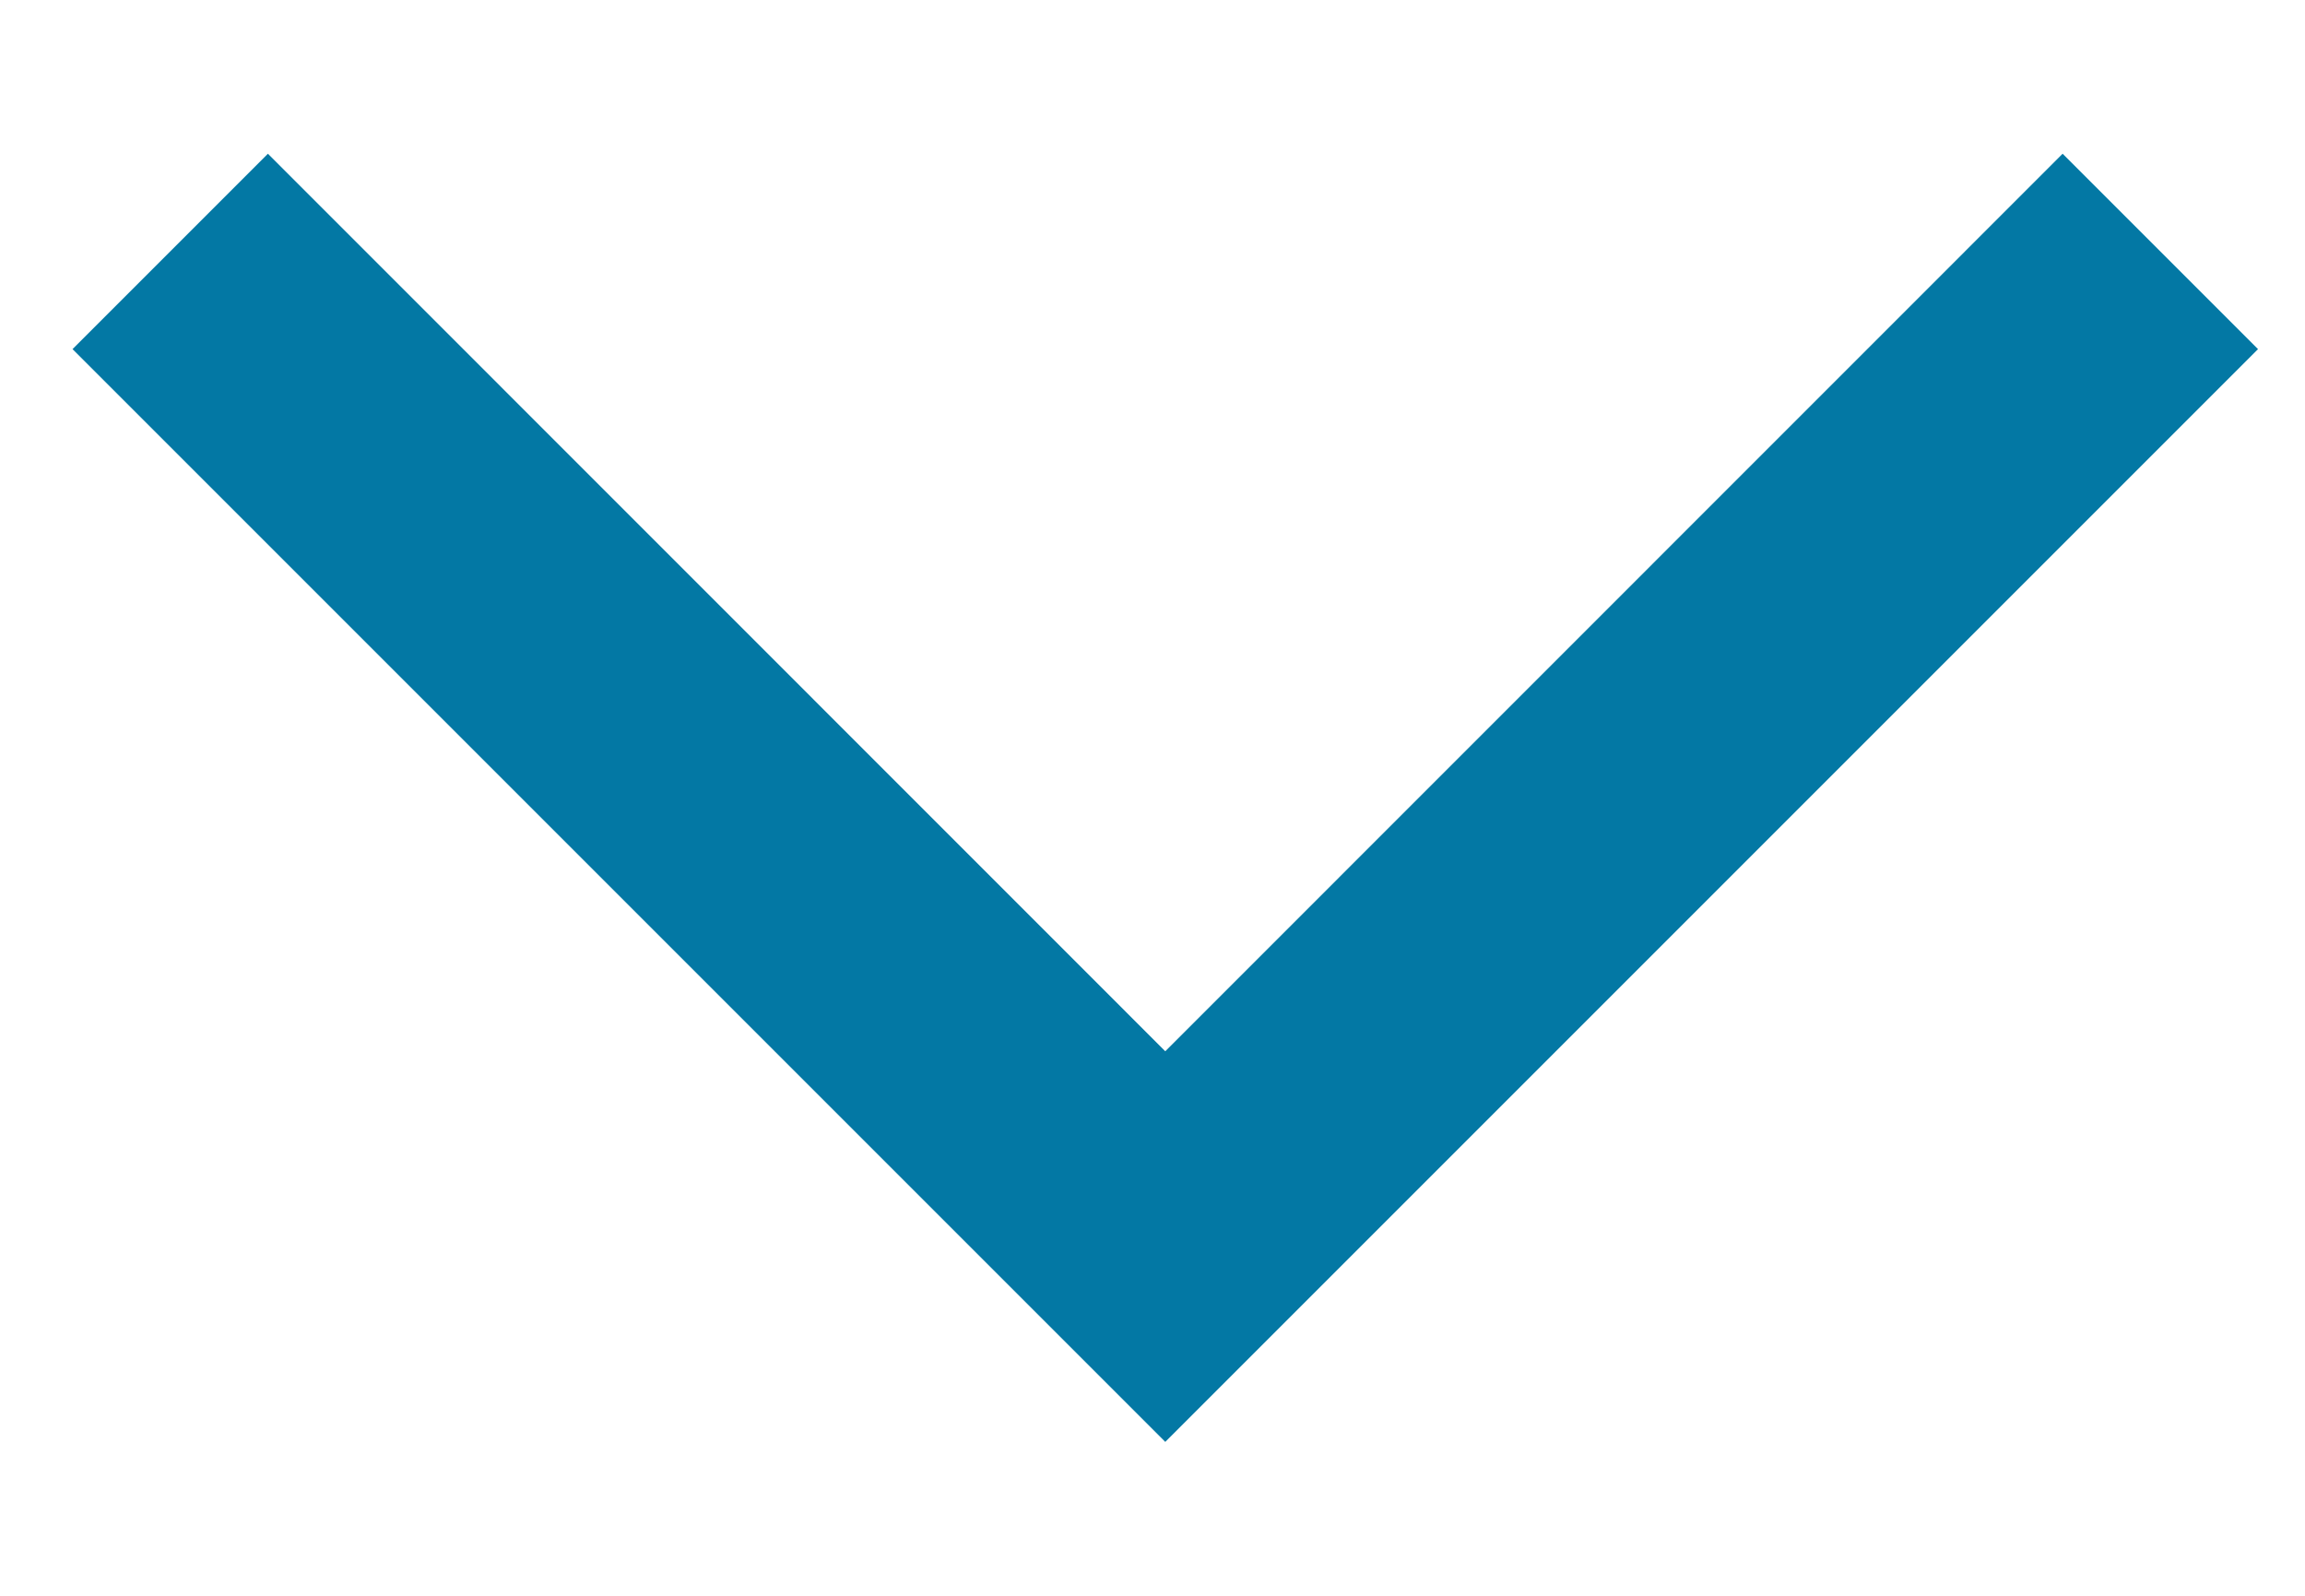
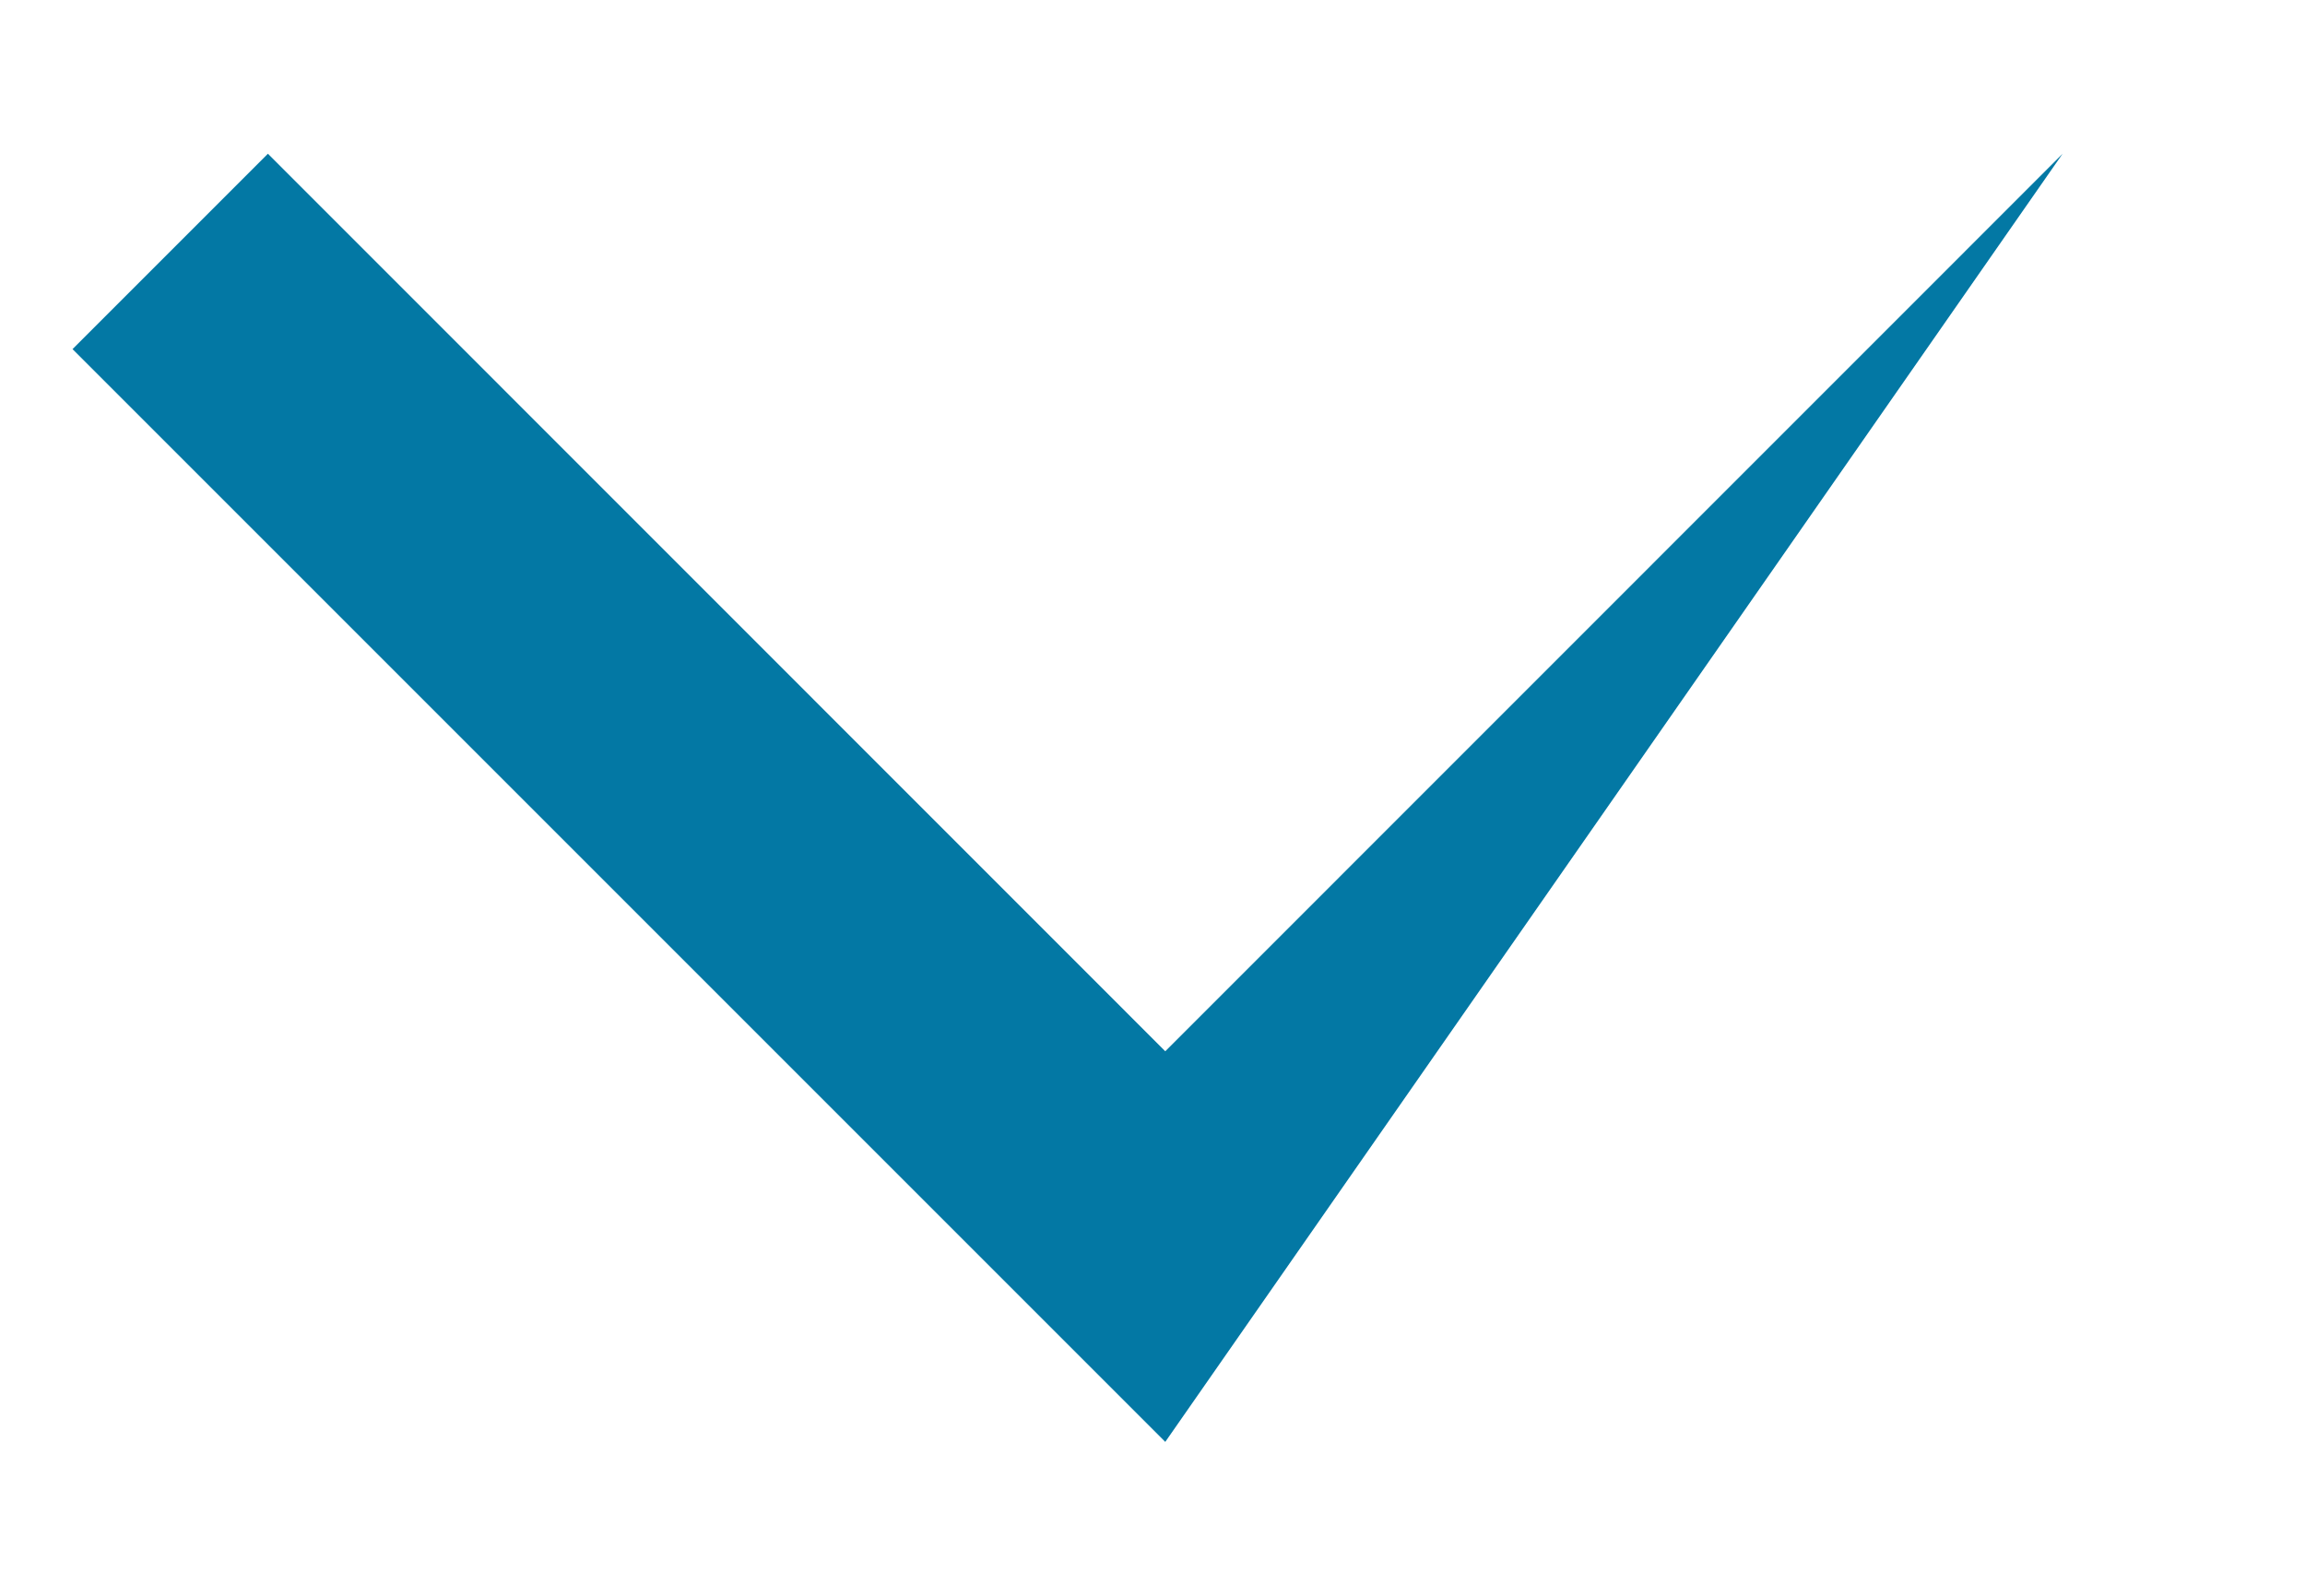
<svg xmlns="http://www.w3.org/2000/svg" width="13" height="9" viewBox="0 0 13 9" fill="none">
-   <path d="M1.511 0.867L0.409 1.969L6.572 8.132L12.735 1.969L11.633 0.867L6.572 5.929L1.511 0.867Z" fill="#0378A4" />
+   <path d="M1.511 0.867L0.409 1.969L6.572 8.132L11.633 0.867L6.572 5.929L1.511 0.867Z" fill="#0378A4" />
</svg>